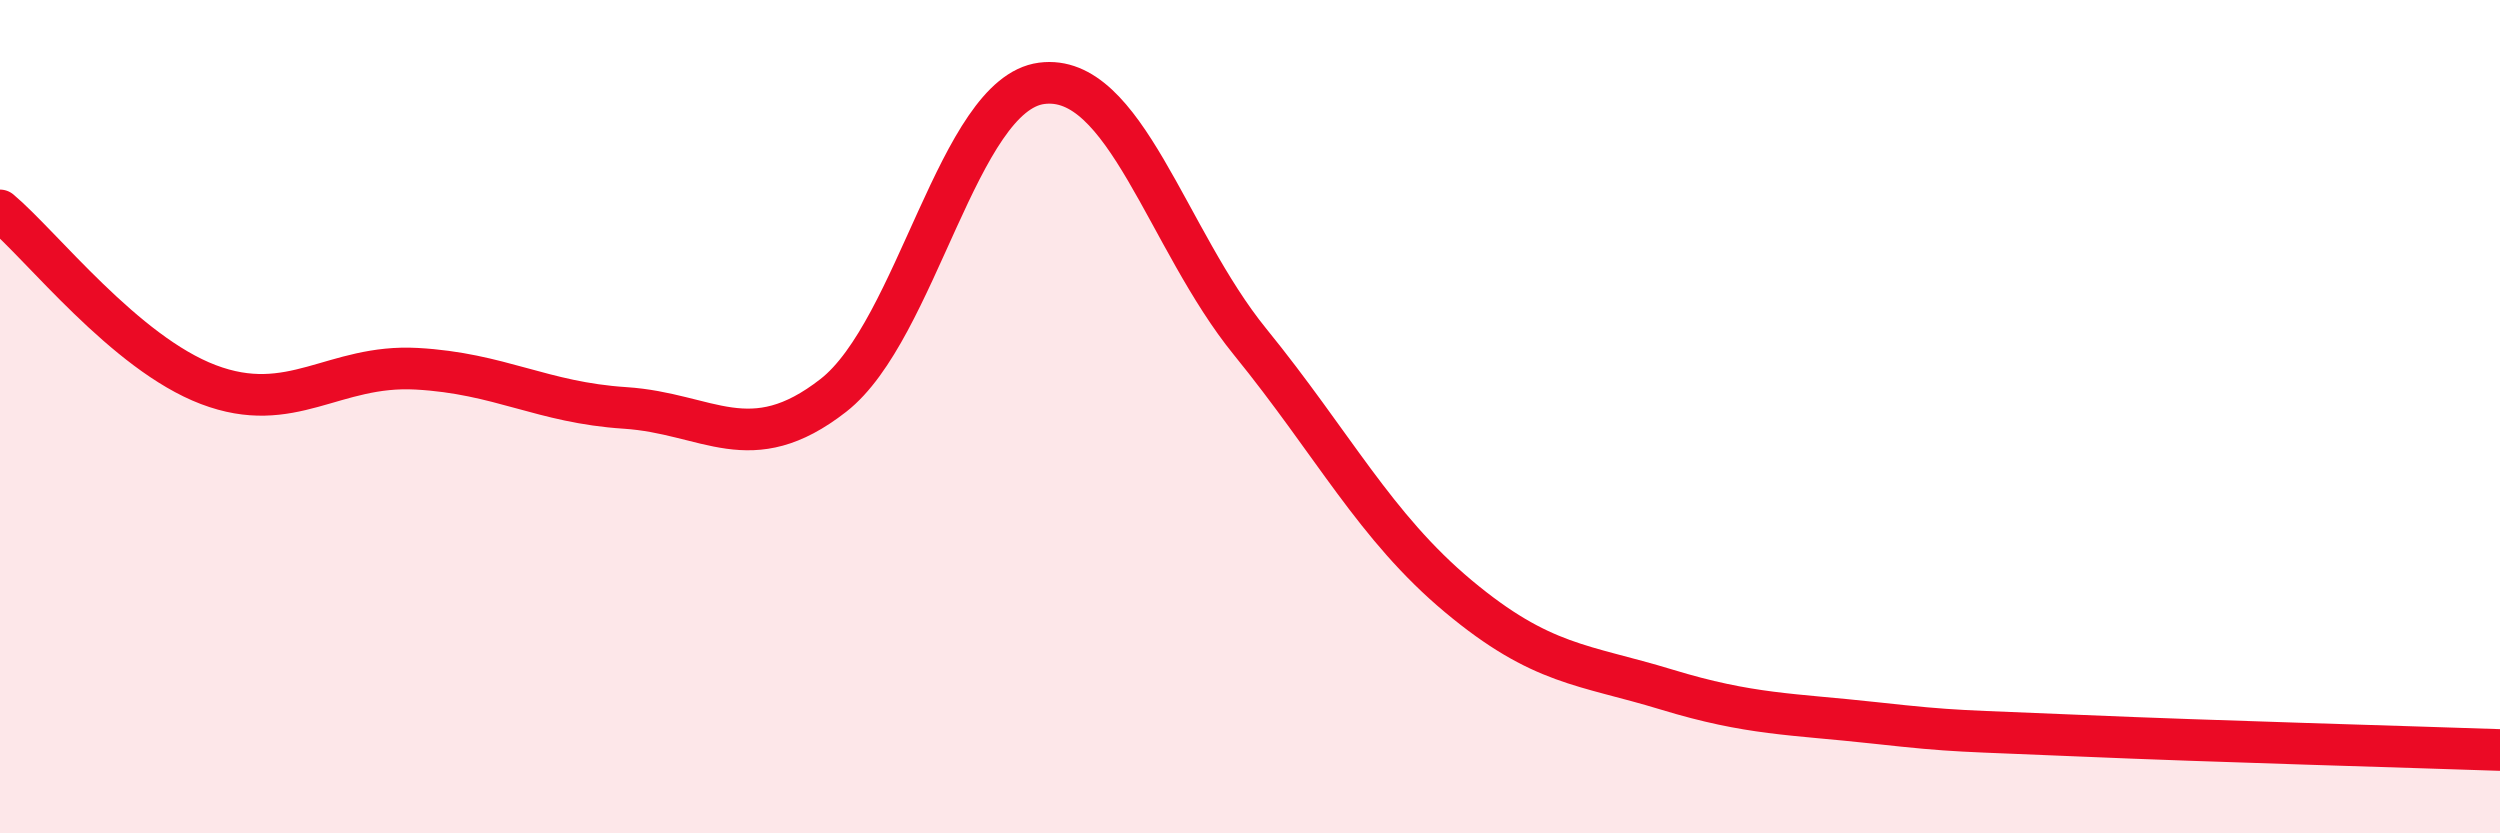
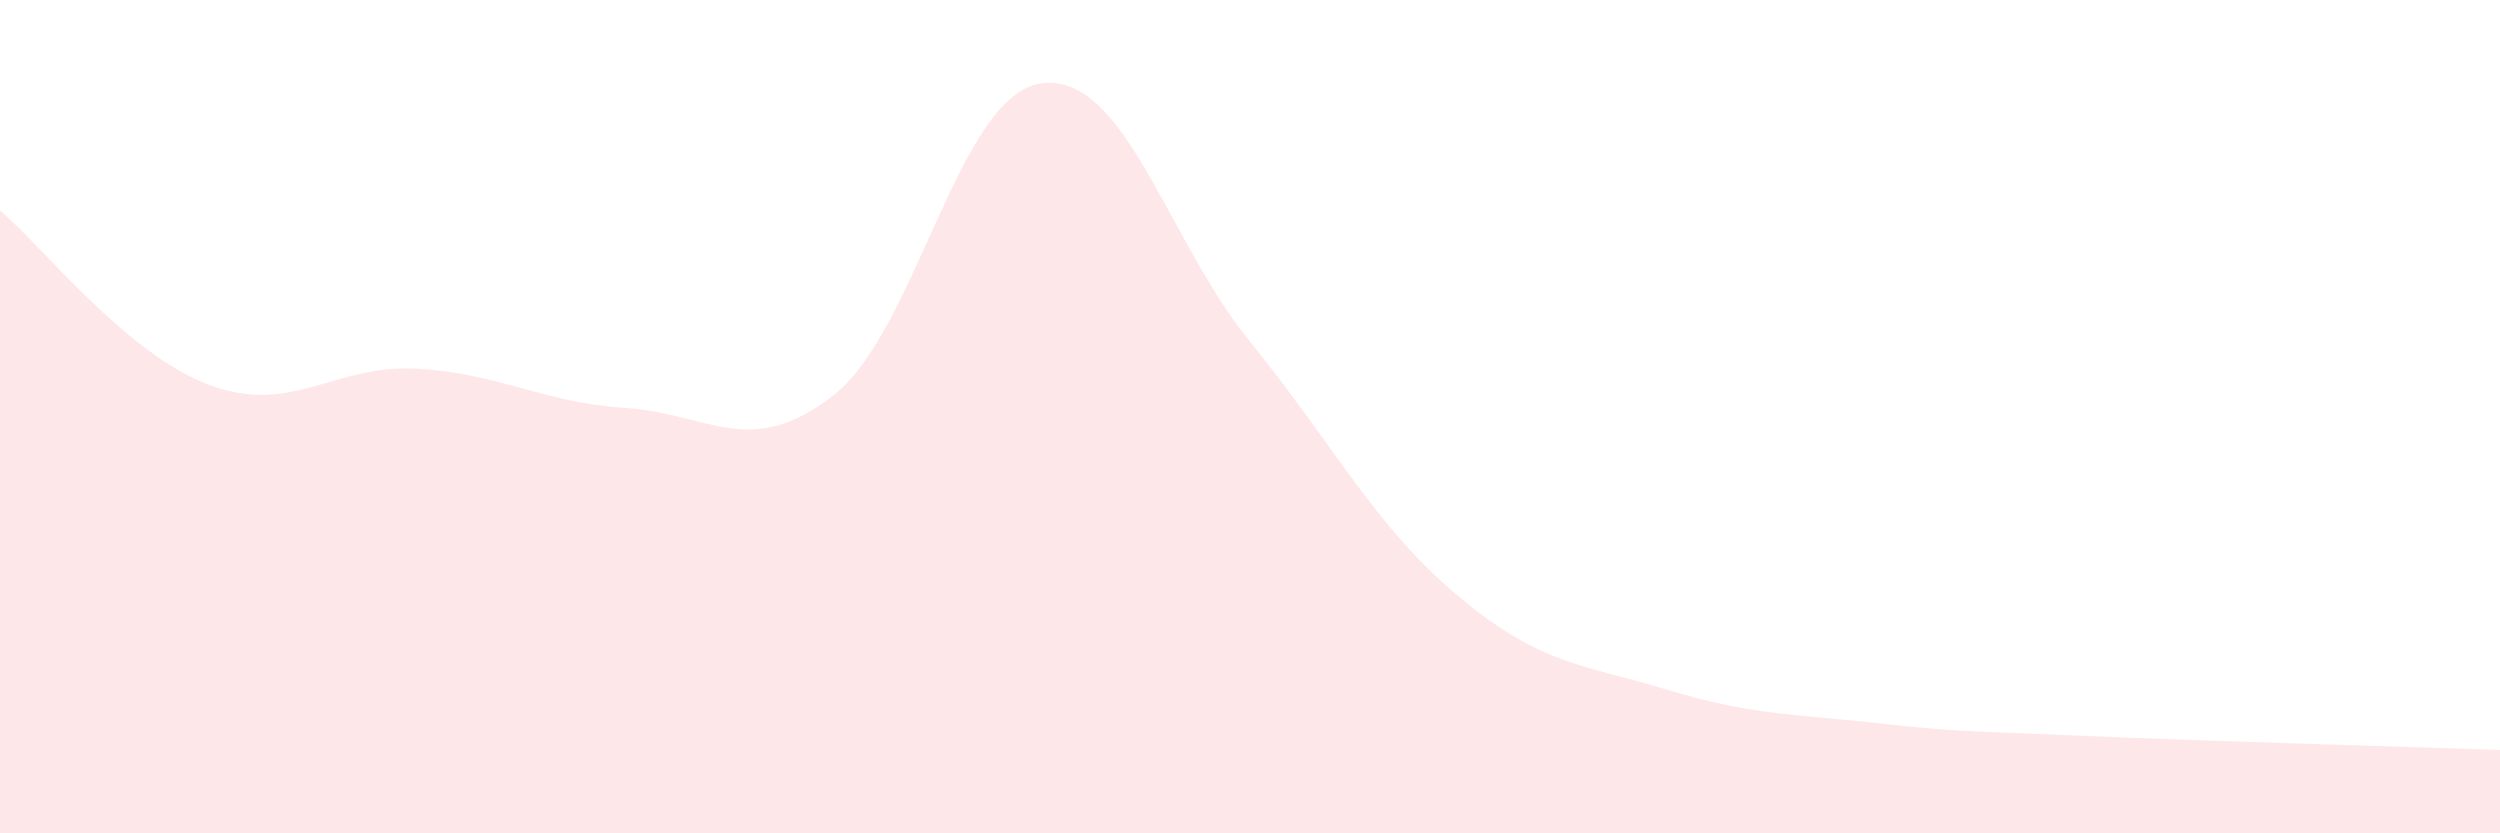
<svg xmlns="http://www.w3.org/2000/svg" width="60" height="20" viewBox="0 0 60 20">
  <path d="M 0,5.05 C 1,5.89 3,8.47 5,9.23 C 7,9.99 8,8.74 10,8.85 C 12,8.96 13,9.66 15,9.79 C 17,9.92 18,11.05 20,9.49 C 22,7.93 23,2.26 25,2 C 27,1.74 28,5.74 30,8.2 C 32,10.66 33,12.64 35,14.31 C 37,15.98 38,15.94 40,16.55 C 42,17.16 43,17.13 45,17.35 C 47,17.57 47,17.53 50,17.66 C 53,17.79 58,17.93 60,18L60 20L0 20Z" fill="#EB0A25" opacity="0.1" stroke-linecap="round" stroke-linejoin="round" />
-   <path d="M 0,5.05 C 1,5.89 3,8.47 5,9.23 C 7,9.99 8,8.74 10,8.85 C 12,8.96 13,9.66 15,9.79 C 17,9.92 18,11.05 20,9.49 C 22,7.93 23,2.26 25,2 C 27,1.74 28,5.74 30,8.2 C 32,10.66 33,12.64 35,14.31 C 37,15.98 38,15.94 40,16.55 C 42,17.16 43,17.13 45,17.35 C 47,17.57 47,17.53 50,17.66 C 53,17.79 58,17.93 60,18" stroke="#EB0A25" stroke-width="1" fill="none" stroke-linecap="round" stroke-linejoin="round" />
</svg>